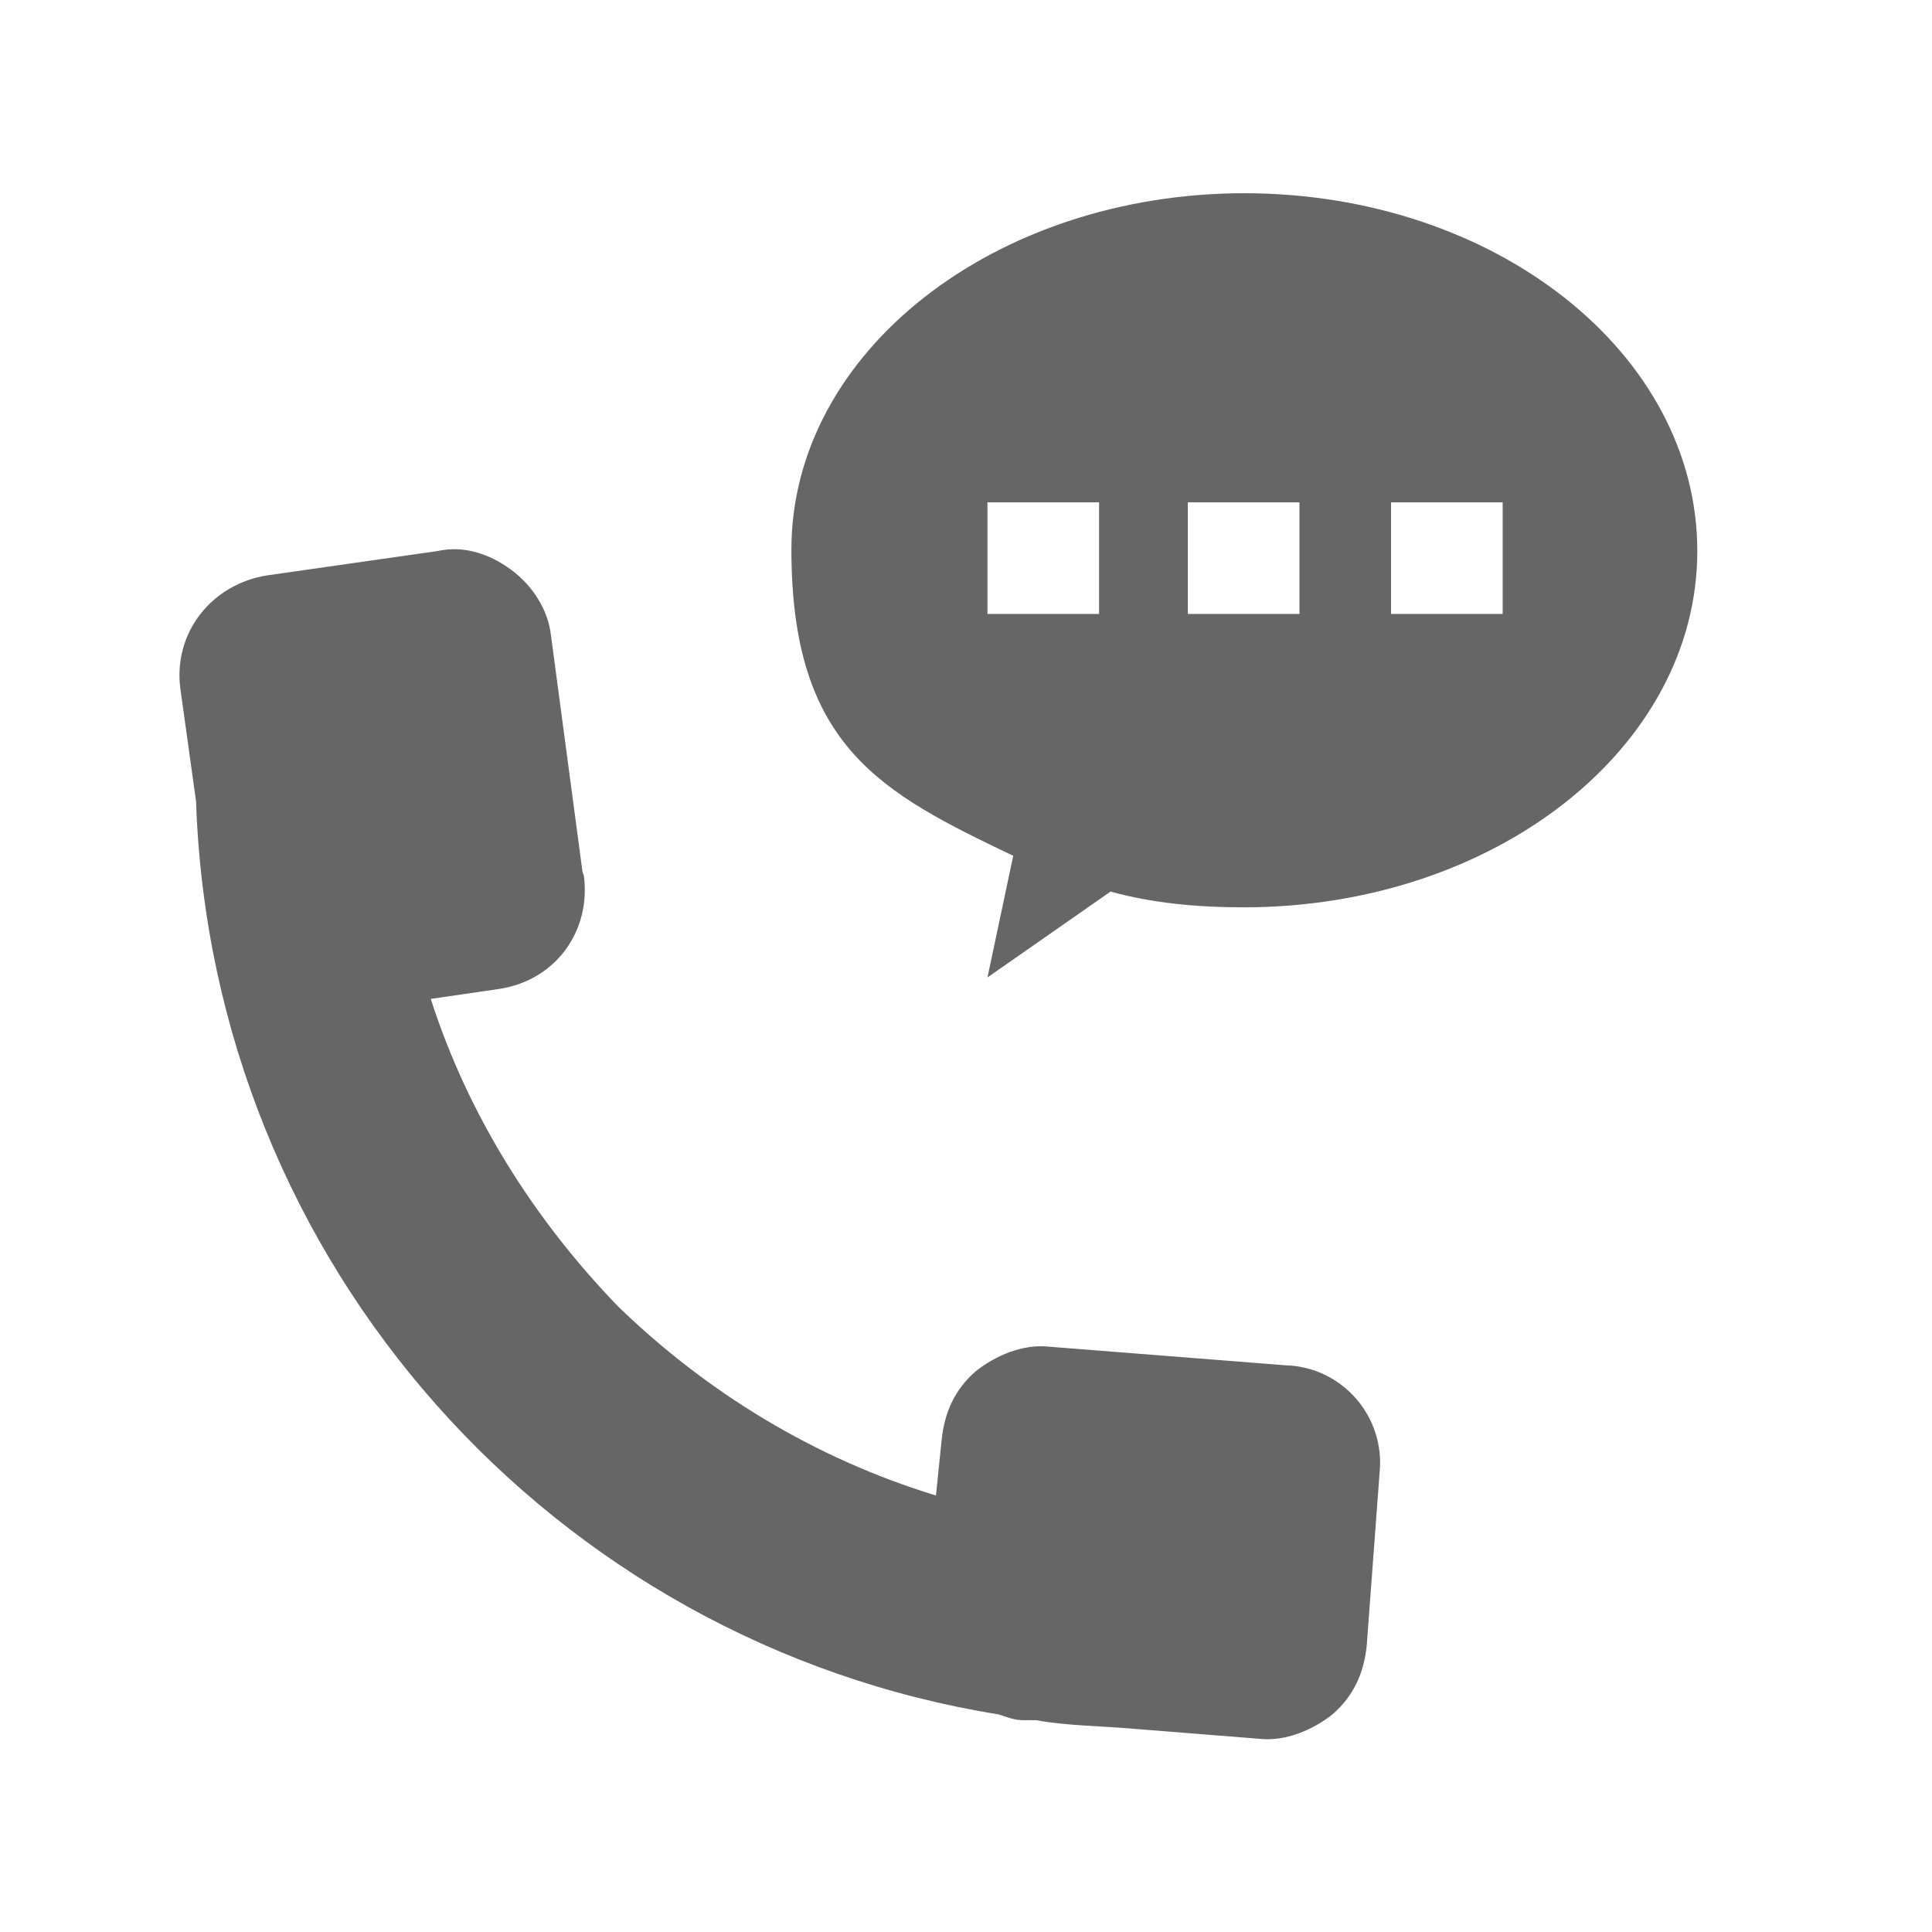
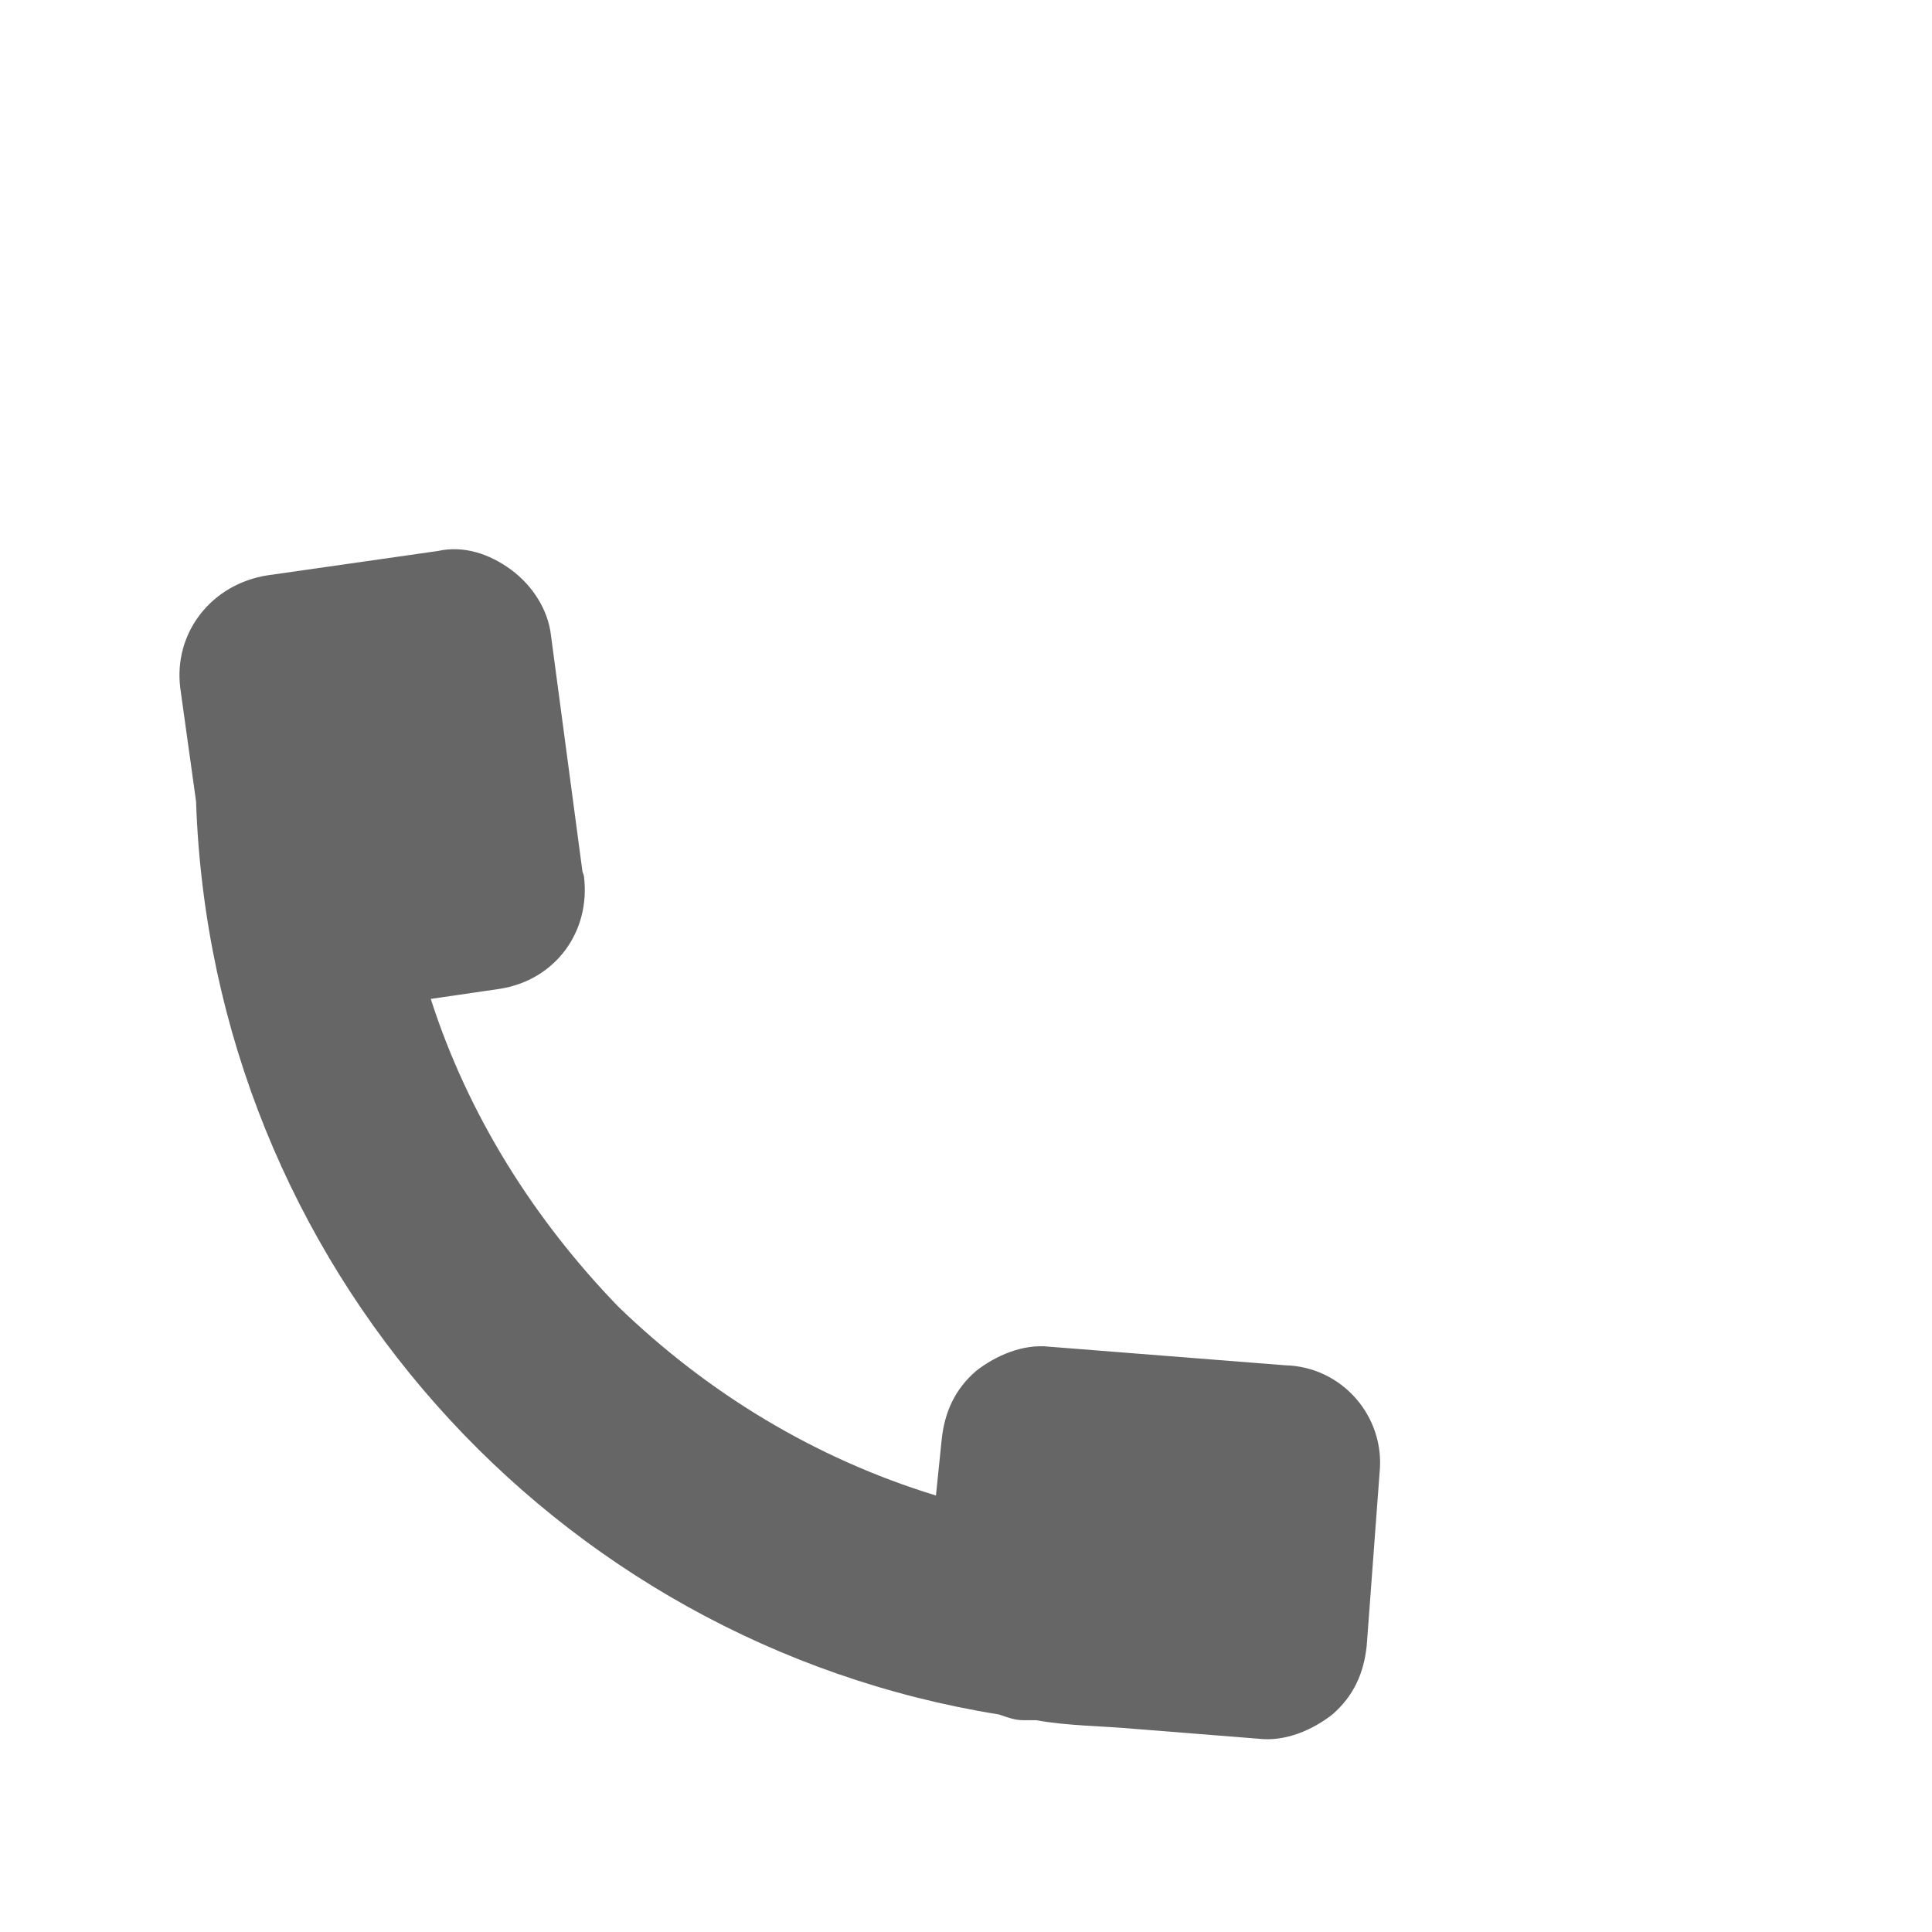
<svg xmlns="http://www.w3.org/2000/svg" id="_レイヤー_1" data-name="レイヤー 1" version="1.1" viewBox="0 0 135 135">
  <defs>
    <style>
      .cls-1 {
        fill: #666;
      }

      .cls-1, .cls-2 {
        stroke-width: 0px;
      }

      .cls-2 {
        fill: #333;
      }
    </style>
  </defs>
  <g id="_70" data-name="70">
    <path class="cls-1" d="M40.7,60.9l-2.2-16.5c-.2-1.8-1.3-3.5-2.8-4.6s-3.3-1.7-5.1-1.3l-11.9,1.7c-3.9.6-6.6,4-6.1,7.9l1.1,7.9c1.1,32.4,25,58.8,56.1,63.8.6.2,1.1.4,1.7.4h.9c2.2.4,4.6.4,6.8.6l8.8.7c1.8.2,3.7-.6,5.1-1.7,1.5-1.3,2.2-2.9,2.4-4.8l.9-12.1c.4-3.9-2.6-7.4-6.6-7.5l-16.5-1.3c-1.8-.2-3.7.6-5.1,1.7-1.5,1.3-2.2,2.9-2.4,4.8l-.4,3.9c-8.5-2.6-16-7.2-22.2-13.2-5.9-6.1-10.5-13.4-13.1-21.5l4.8-.7c3.9-.6,6.4-4,5.9-7.9Z" />
-     <path class="cls-1" d="M87,13.5c-17.5,0-31.7,11.1-31.7,24.9s6.3,17,15.5,21.4l-1.8,8.5,8.6-6c2.9.8,6,1.1,9.3,1.1,17.5,0,31.7-11.1,31.7-24.9s-14.1-25-31.7-25ZM76.8,42.9h-7.8v-7.8h7.8v7.8ZM90.8,42.9h-7.8v-7.8h7.8v7.8ZM105,42.9h-7.8v-7.8h7.8v7.8Z" />
  </g>
  <g id="_文字" data-name="文字">
    <path class="cls-2" d="M197.6,31.6c-13.7,0-25,8.9-25,20.2s8.7,18.3,20.7,19.9c.9.2,2.1.5,2.2,1.2.3.5.3,1.5.2,2.2,0,0-.3,1.7-.3,2.2s-.5,2.6,2.2,1.4c2.6-1.2,14.2-8.6,19.5-14.6,3.8-3.9,5.3-7.9,5.5-12.3,0-11.1-11.3-20.2-25-20.2ZM188.9,58c0,.3-.3.5-.5.5h-7c-.2,0-.3,0-.3-.2q-.2-.2-.2-.3v-11c0-.3.3-.5.5-.5h1.7c.3,0,.5.3.5.5v8.6h4.8c.3,0,.5.2.5.7v1.7ZM193,47v11c0,.3-.3.5-.5.5h-1.7c-.3,0-.5-.3-.5-.5v-11c0-.3.3-.5.5-.5h1.7c.3,0,.6.2.5.5ZM205,47.2v11c0,.3-.3.5-.5.5h-1.9l-.2-.2-5-6.7v6.5c0,.3-.3.5-.5.5h-1.7c-.3,0-.5-.3-.5-.5v-11c0-.3.3-.5.5-.5h2.2l5,6.7v-6.5c0-.3.3-.5.5-.5h1.7c.2,0,.5.2.4.7ZM214.7,48.6c0,.3-.3.5-.5.5v.2h-4.8v1.9h4.8c.3,0,.5.3.5.5v1.7c0,.3-.3.5-.5.5h-4.8v1.9h4.8c.3,0,.5.3.5.5v1.7c0,.3-.3.5-.5.5h-7q-.2,0-.3-.2t-.2-.3v-11q0-.2.2-.3c.2,0,.2-.2.3-.2h7c.2,0,.5.2.5.3v1.8Z" />
  </g>
</svg>